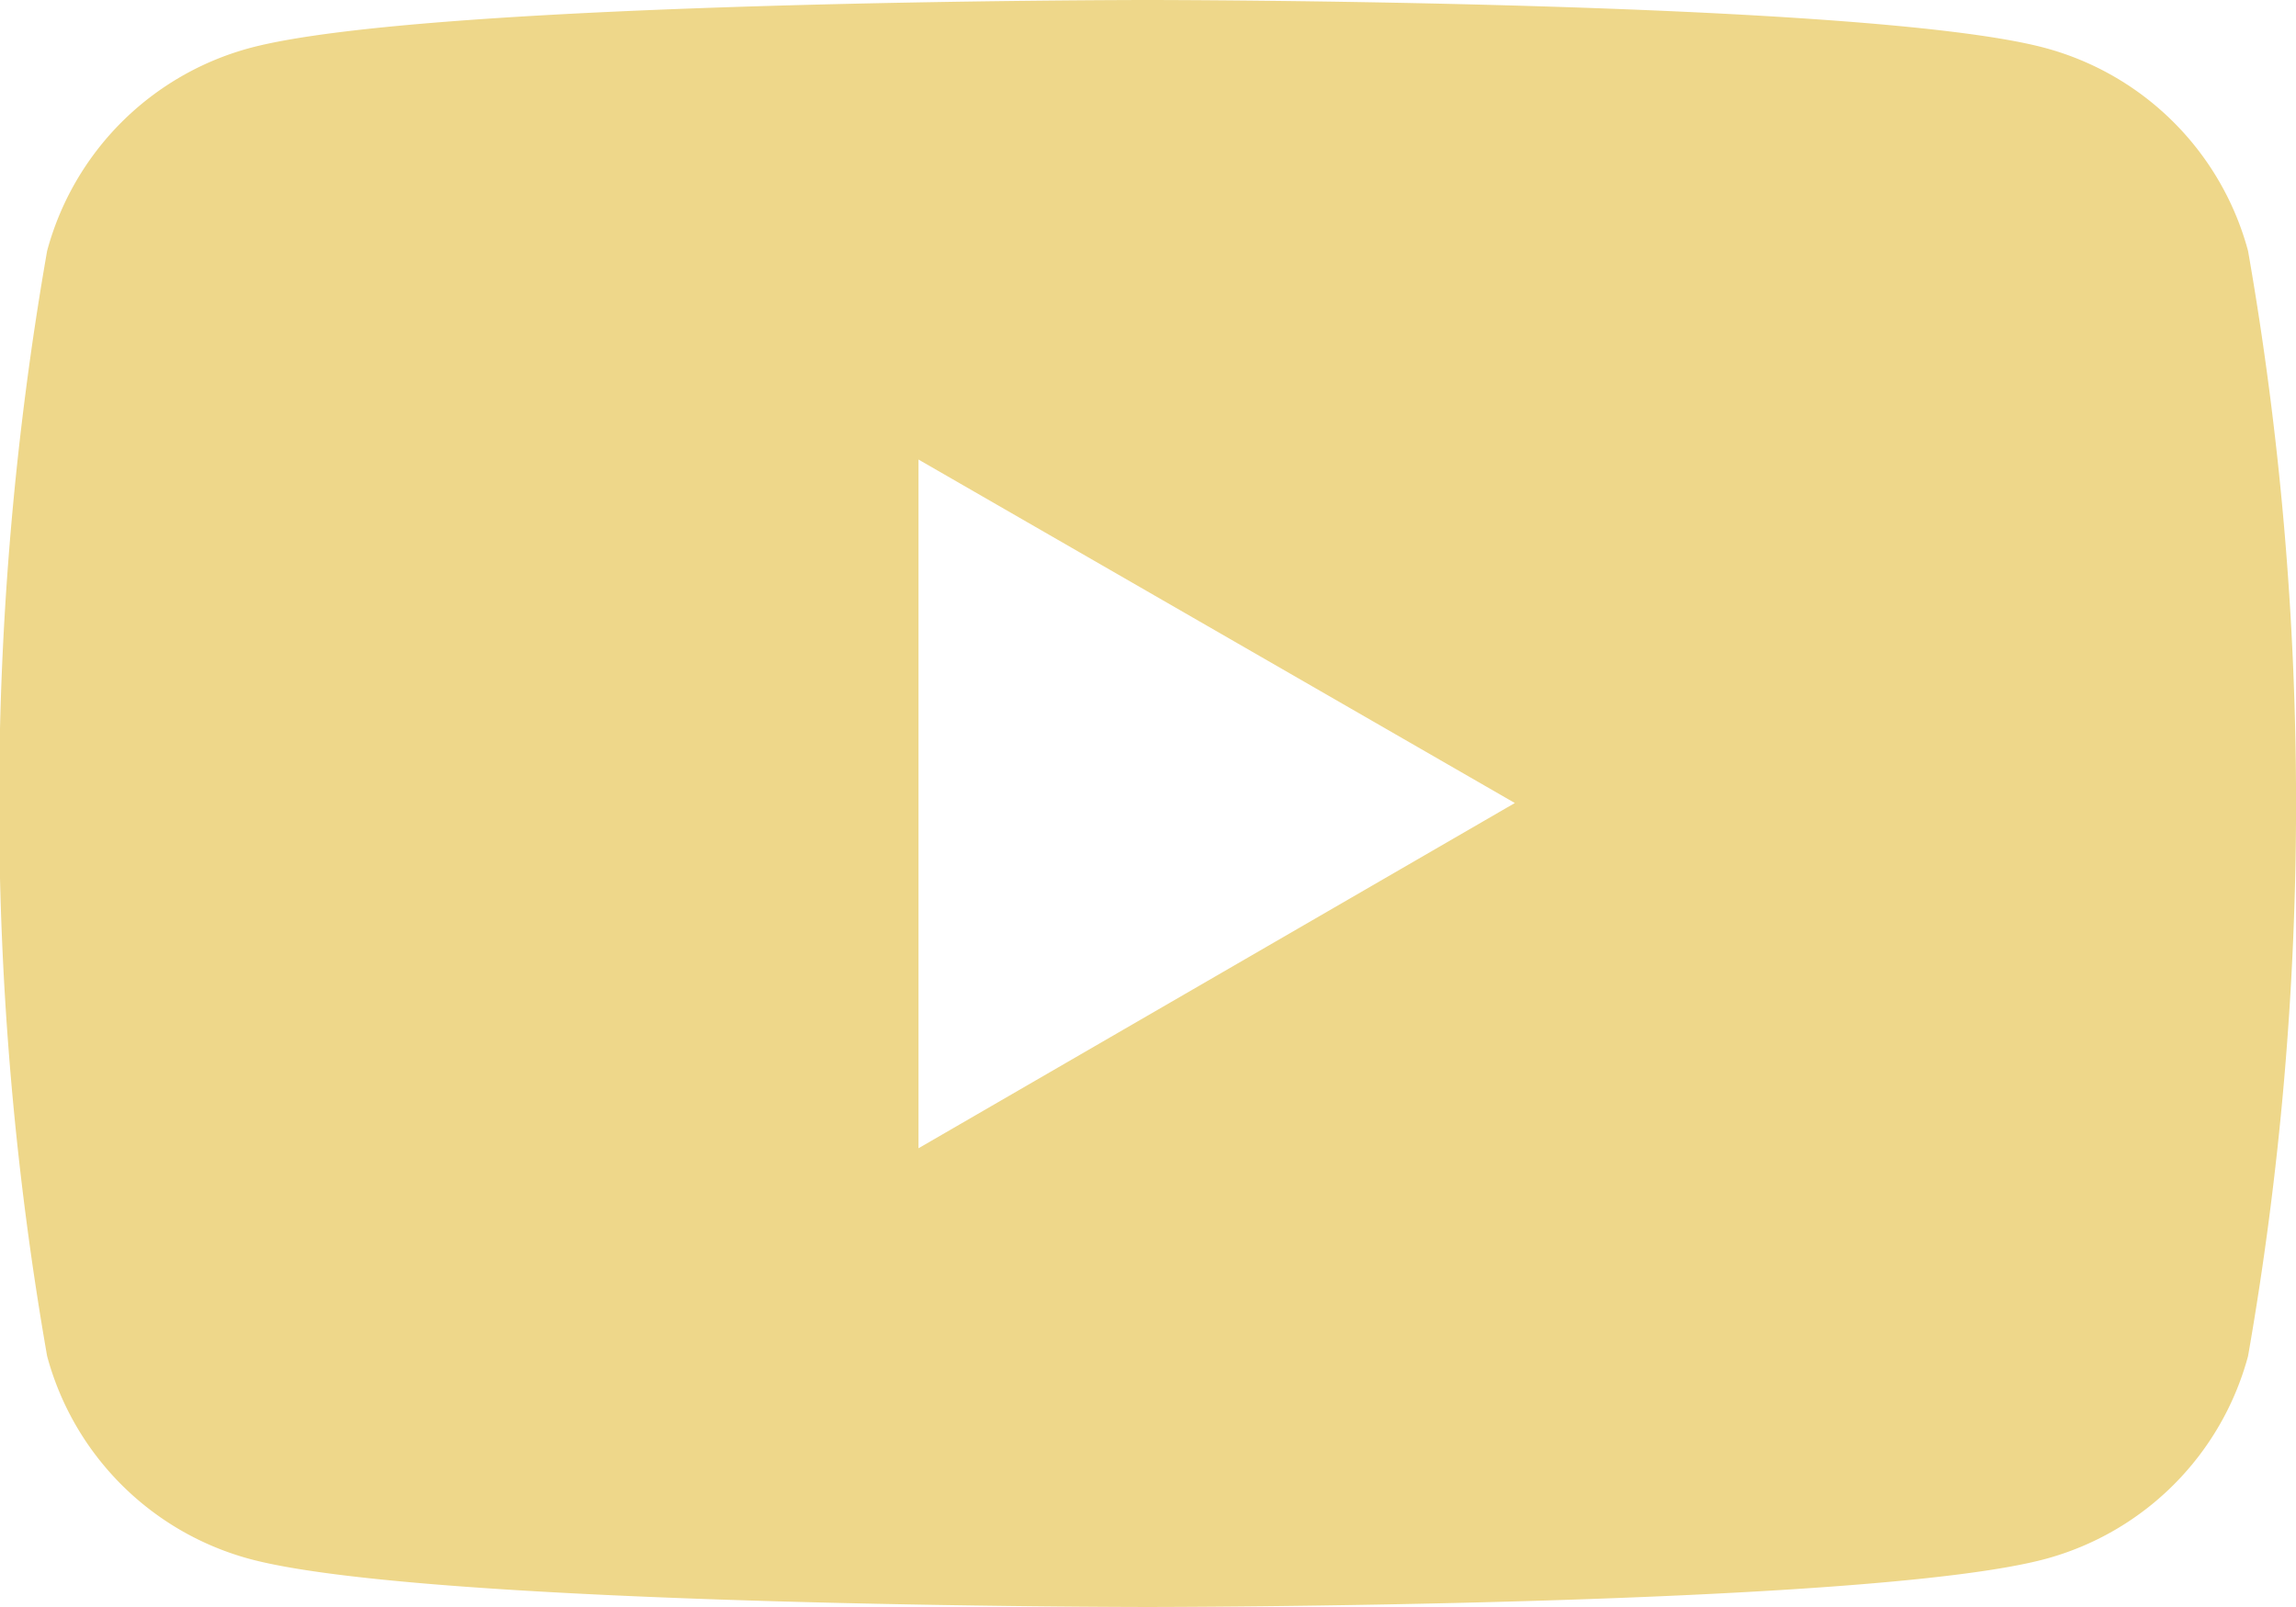
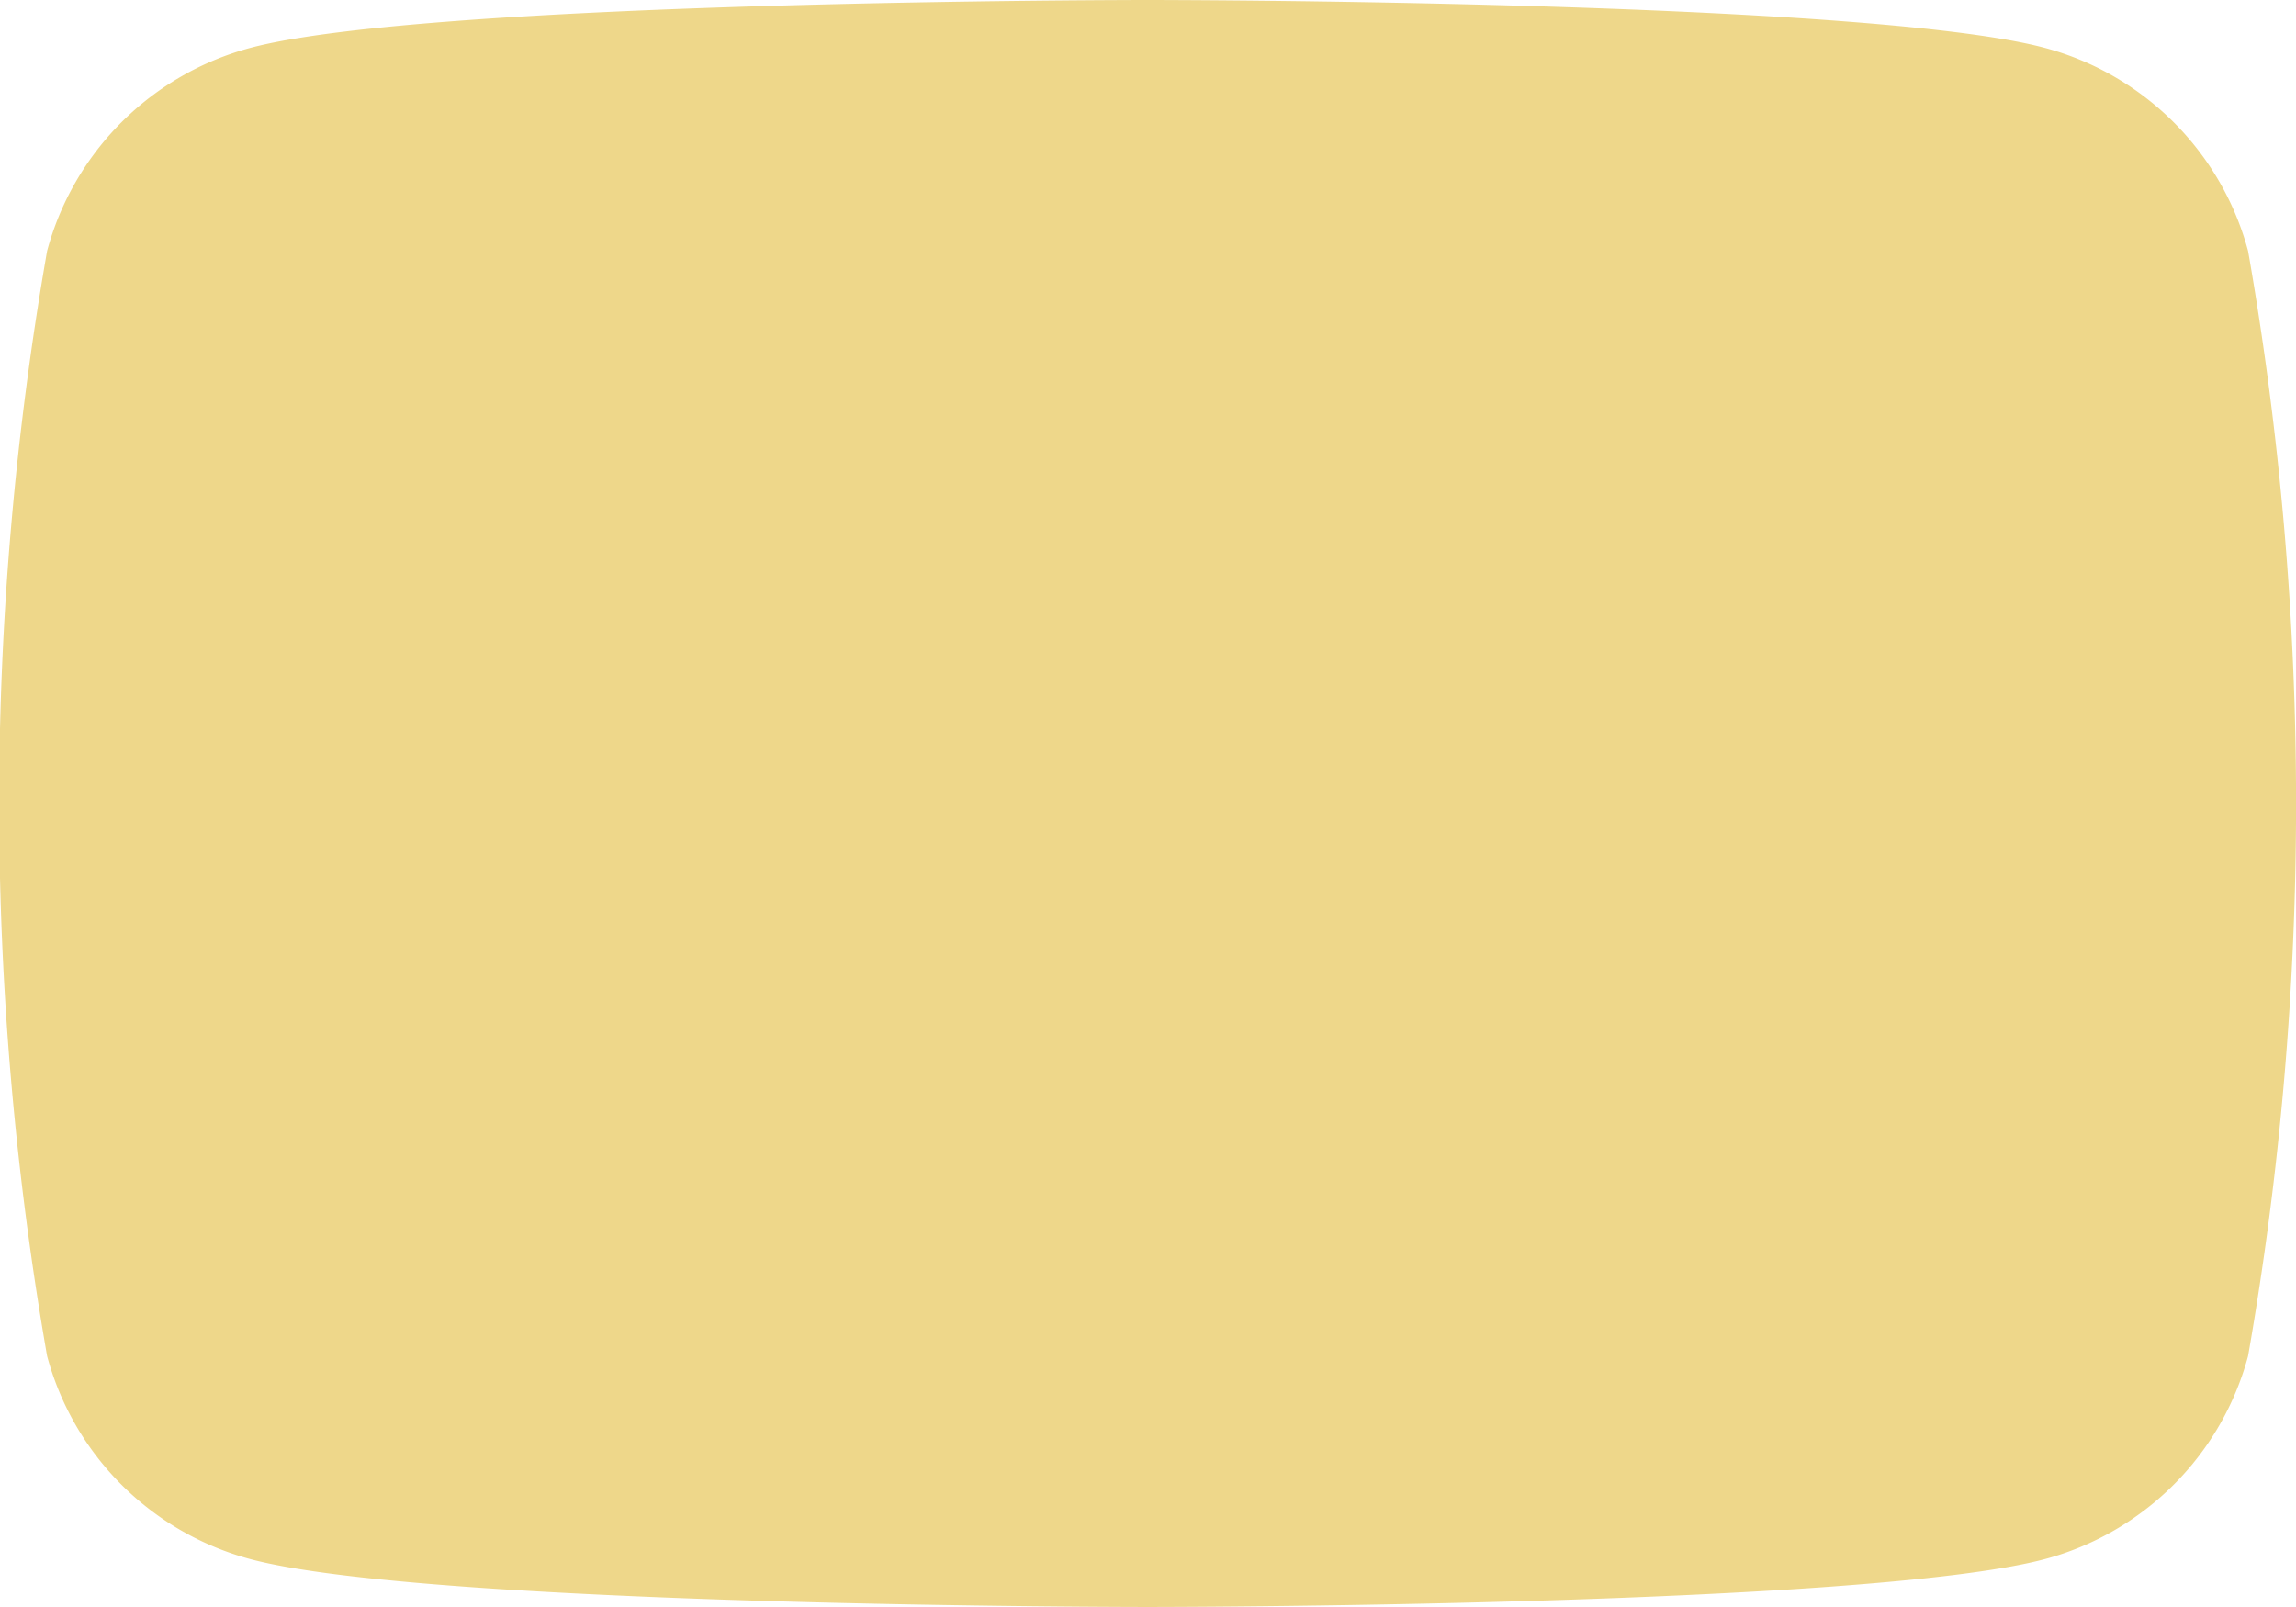
<svg xmlns="http://www.w3.org/2000/svg" width="19.443" height="13.61" viewBox="0 0 19.443 13.61">
-   <path id="Path_148" data-name="Path 148" d="M620.43,286.324a2.435,2.435,0,0,0-1.719-1.719c-1.516-.406-7.6-.406-7.6-.406s-6.08,0-7.6.406a2.435,2.435,0,0,0-1.719,1.719,27.159,27.159,0,0,0,0,9.36,2.435,2.435,0,0,0,1.719,1.719c1.516.406,7.6.406,7.6.406s6.08,0,7.6-.406a2.435,2.435,0,0,0,1.719-1.719,27.143,27.143,0,0,0,0-9.36Zm-11.259,7.6v-5.833L614.221,291Z" transform="translate(-601.393 -284.199)" fill="#eed78a" />
+   <path id="Path_148" data-name="Path 148" d="M620.43,286.324a2.435,2.435,0,0,0-1.719-1.719c-1.516-.406-7.6-.406-7.6-.406s-6.08,0-7.6.406a2.435,2.435,0,0,0-1.719,1.719,27.159,27.159,0,0,0,0,9.36,2.435,2.435,0,0,0,1.719,1.719c1.516.406,7.6.406,7.6.406s6.08,0,7.6-.406a2.435,2.435,0,0,0,1.719-1.719,27.143,27.143,0,0,0,0-9.36Zm-11.259,7.6L614.221,291Z" transform="translate(-601.393 -284.199)" fill="#eed78a" />
</svg>